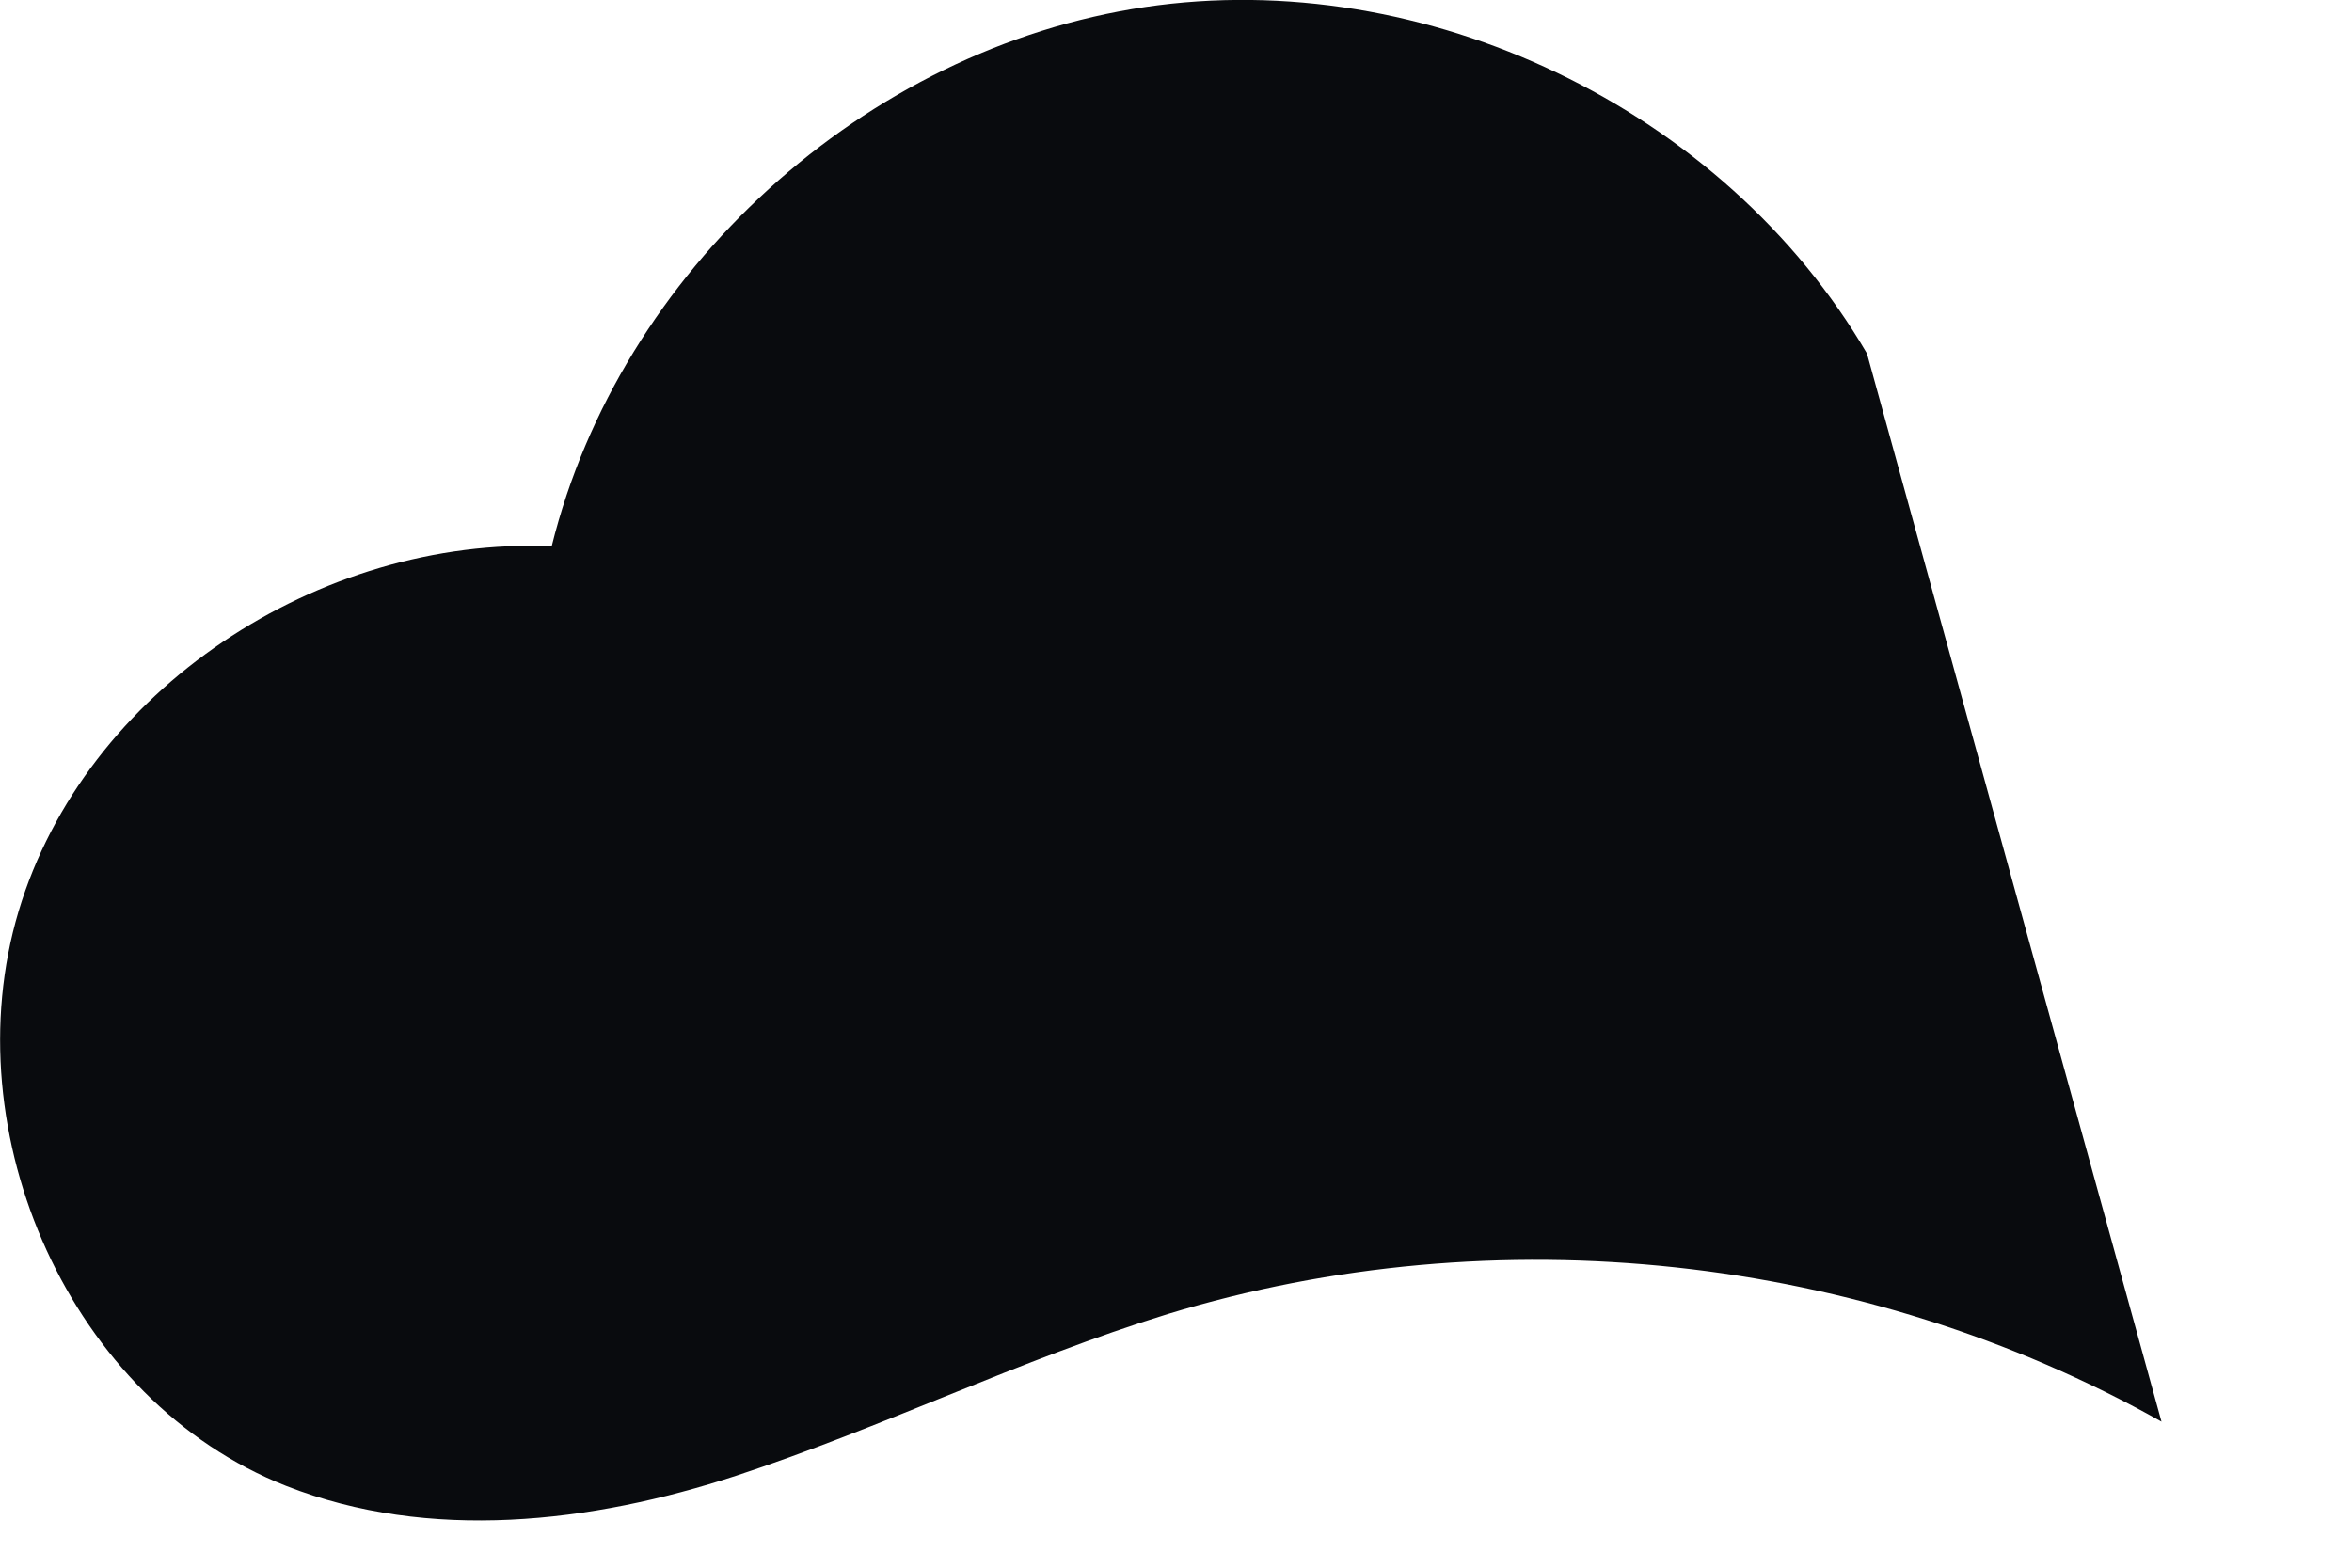
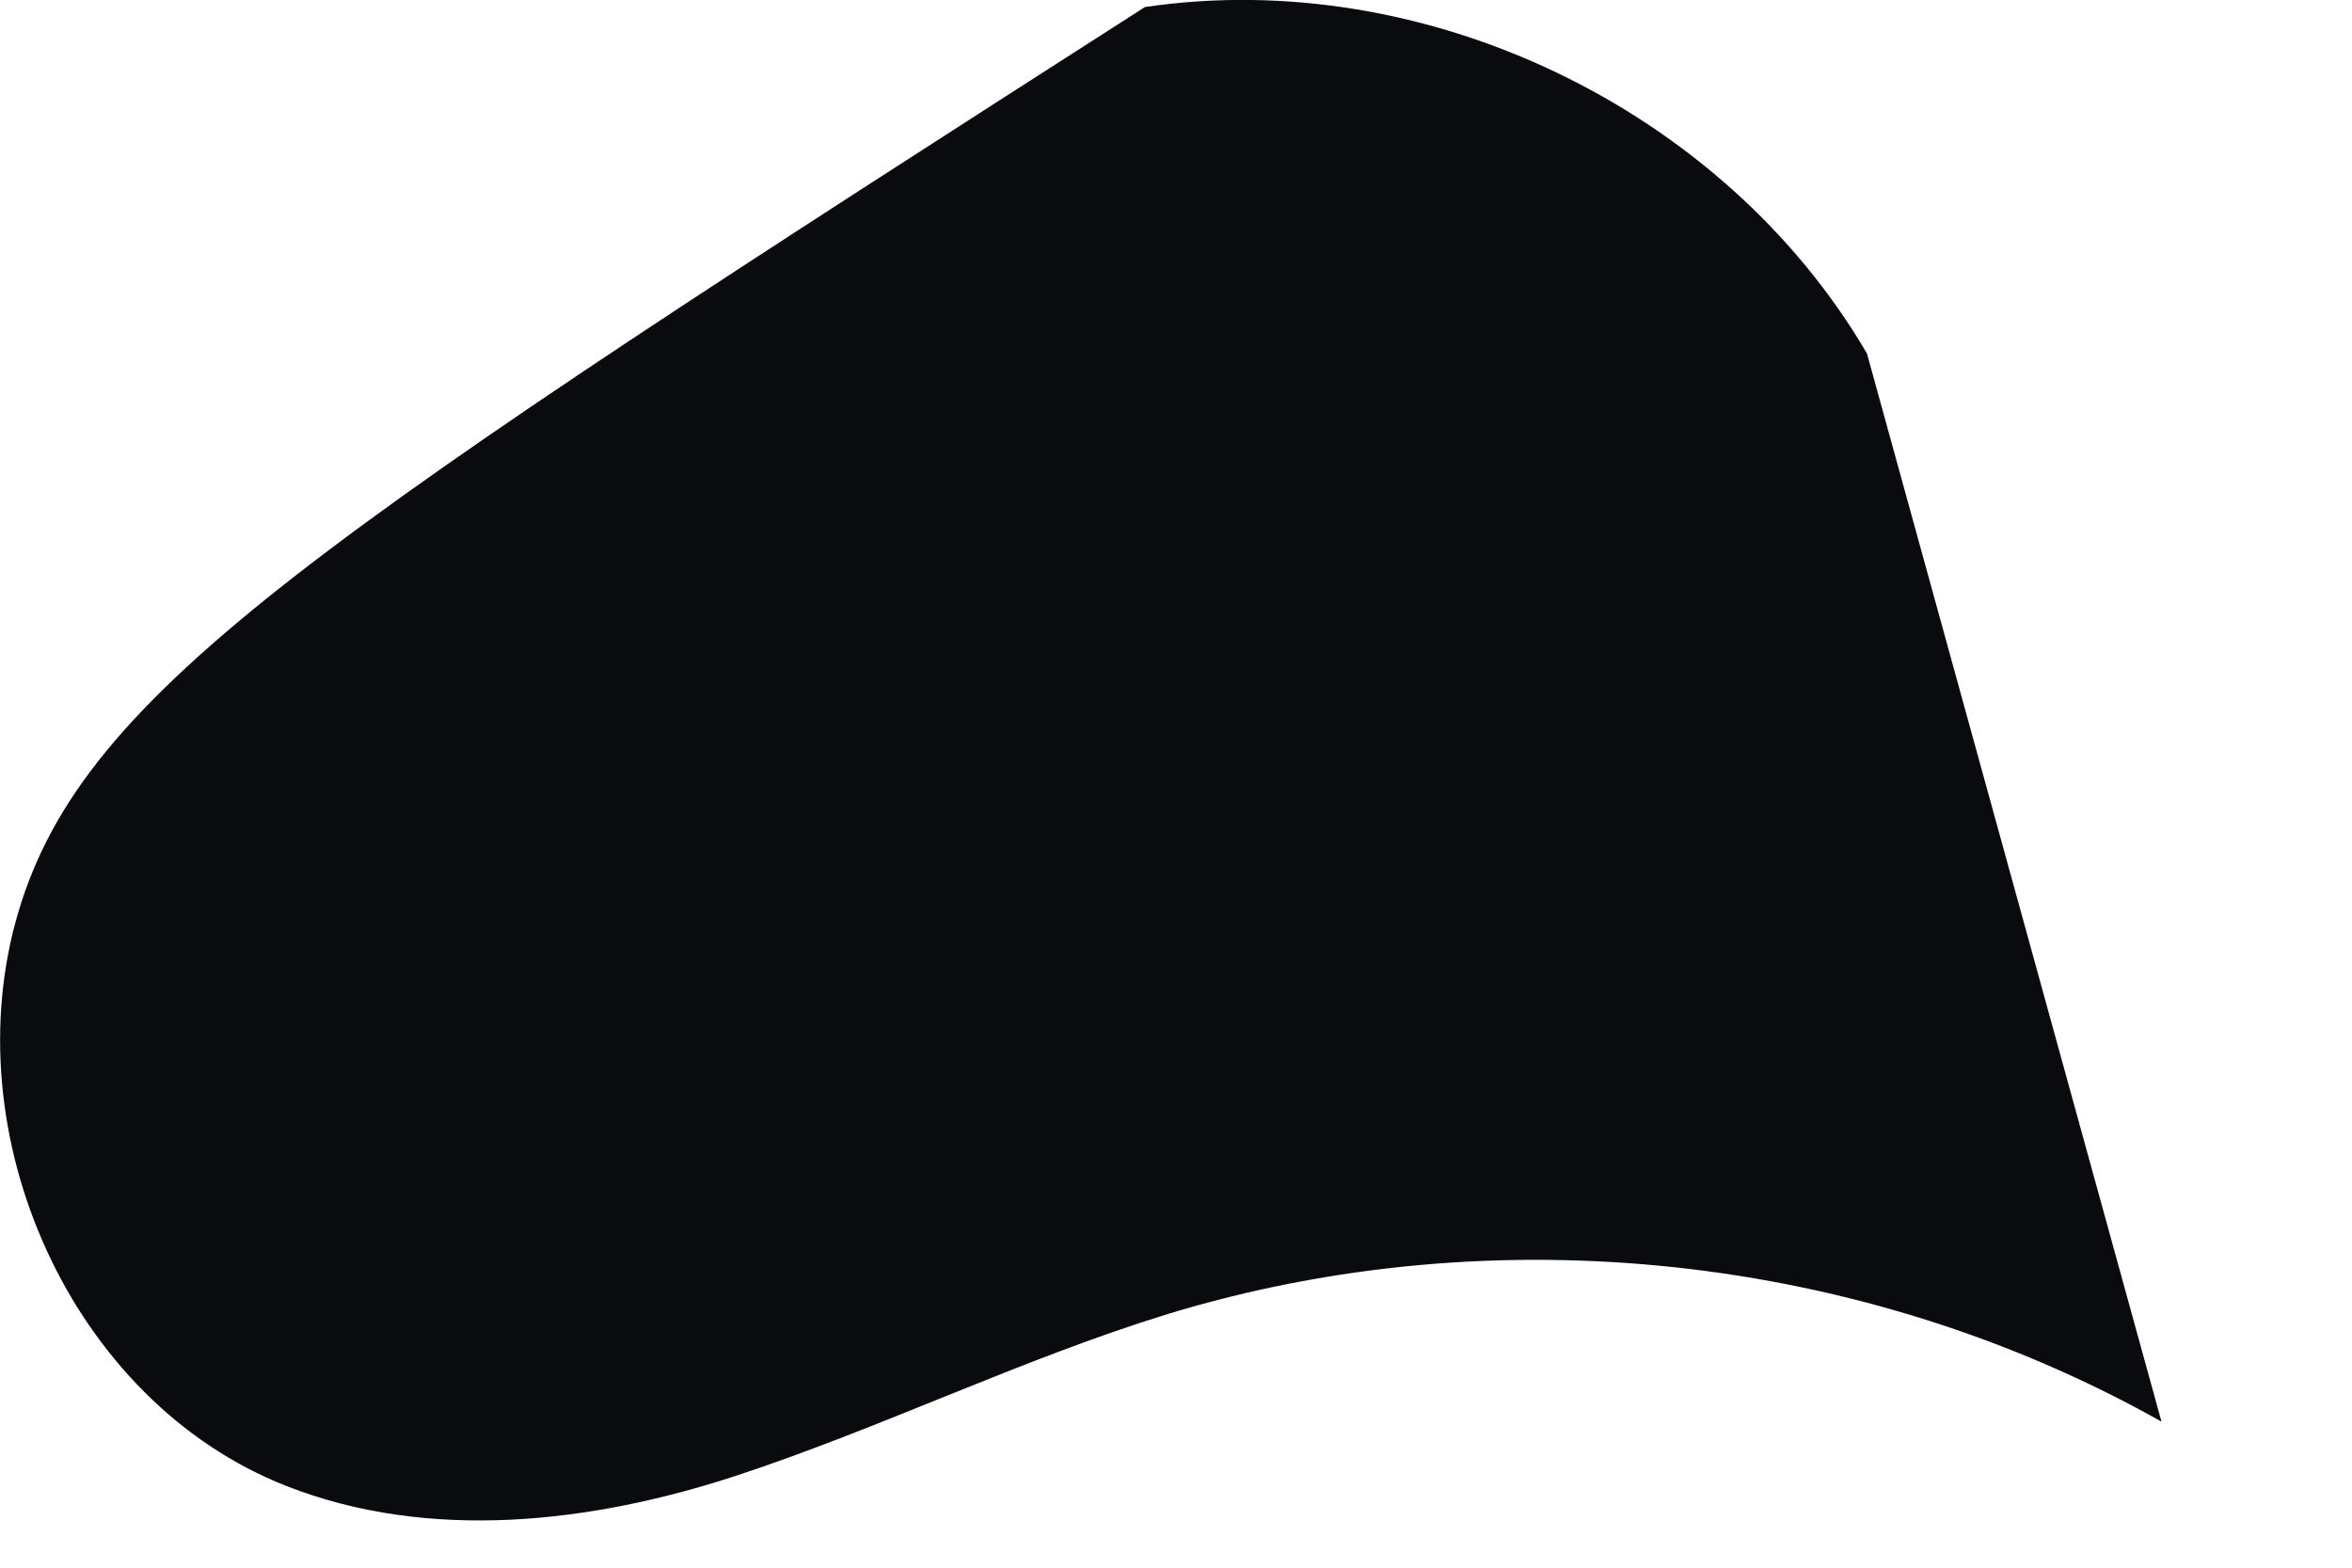
<svg xmlns="http://www.w3.org/2000/svg" fill="none" height="100%" overflow="visible" preserveAspectRatio="none" style="display: block;" viewBox="0 0 9 6" width="100%">
-   <path d="M7.144 1.353C6.596 0.416 5.453 -0.132 4.381 0.027C3.31 0.186 2.373 1.035 2.111 2.091C1.222 2.052 0.325 2.639 0.071 3.488C-0.183 4.338 0.269 5.362 1.095 5.687C1.642 5.902 2.262 5.83 2.817 5.648C3.373 5.465 3.905 5.203 4.469 5.029C5.723 4.647 7.128 4.798 8.271 5.441L7.144 1.353Z" fill="#090B0E" id="Vector" />
+   <path d="M7.144 1.353C6.596 0.416 5.453 -0.132 4.381 0.027C1.222 2.052 0.325 2.639 0.071 3.488C-0.183 4.338 0.269 5.362 1.095 5.687C1.642 5.902 2.262 5.83 2.817 5.648C3.373 5.465 3.905 5.203 4.469 5.029C5.723 4.647 7.128 4.798 8.271 5.441L7.144 1.353Z" fill="#090B0E" id="Vector" />
</svg>